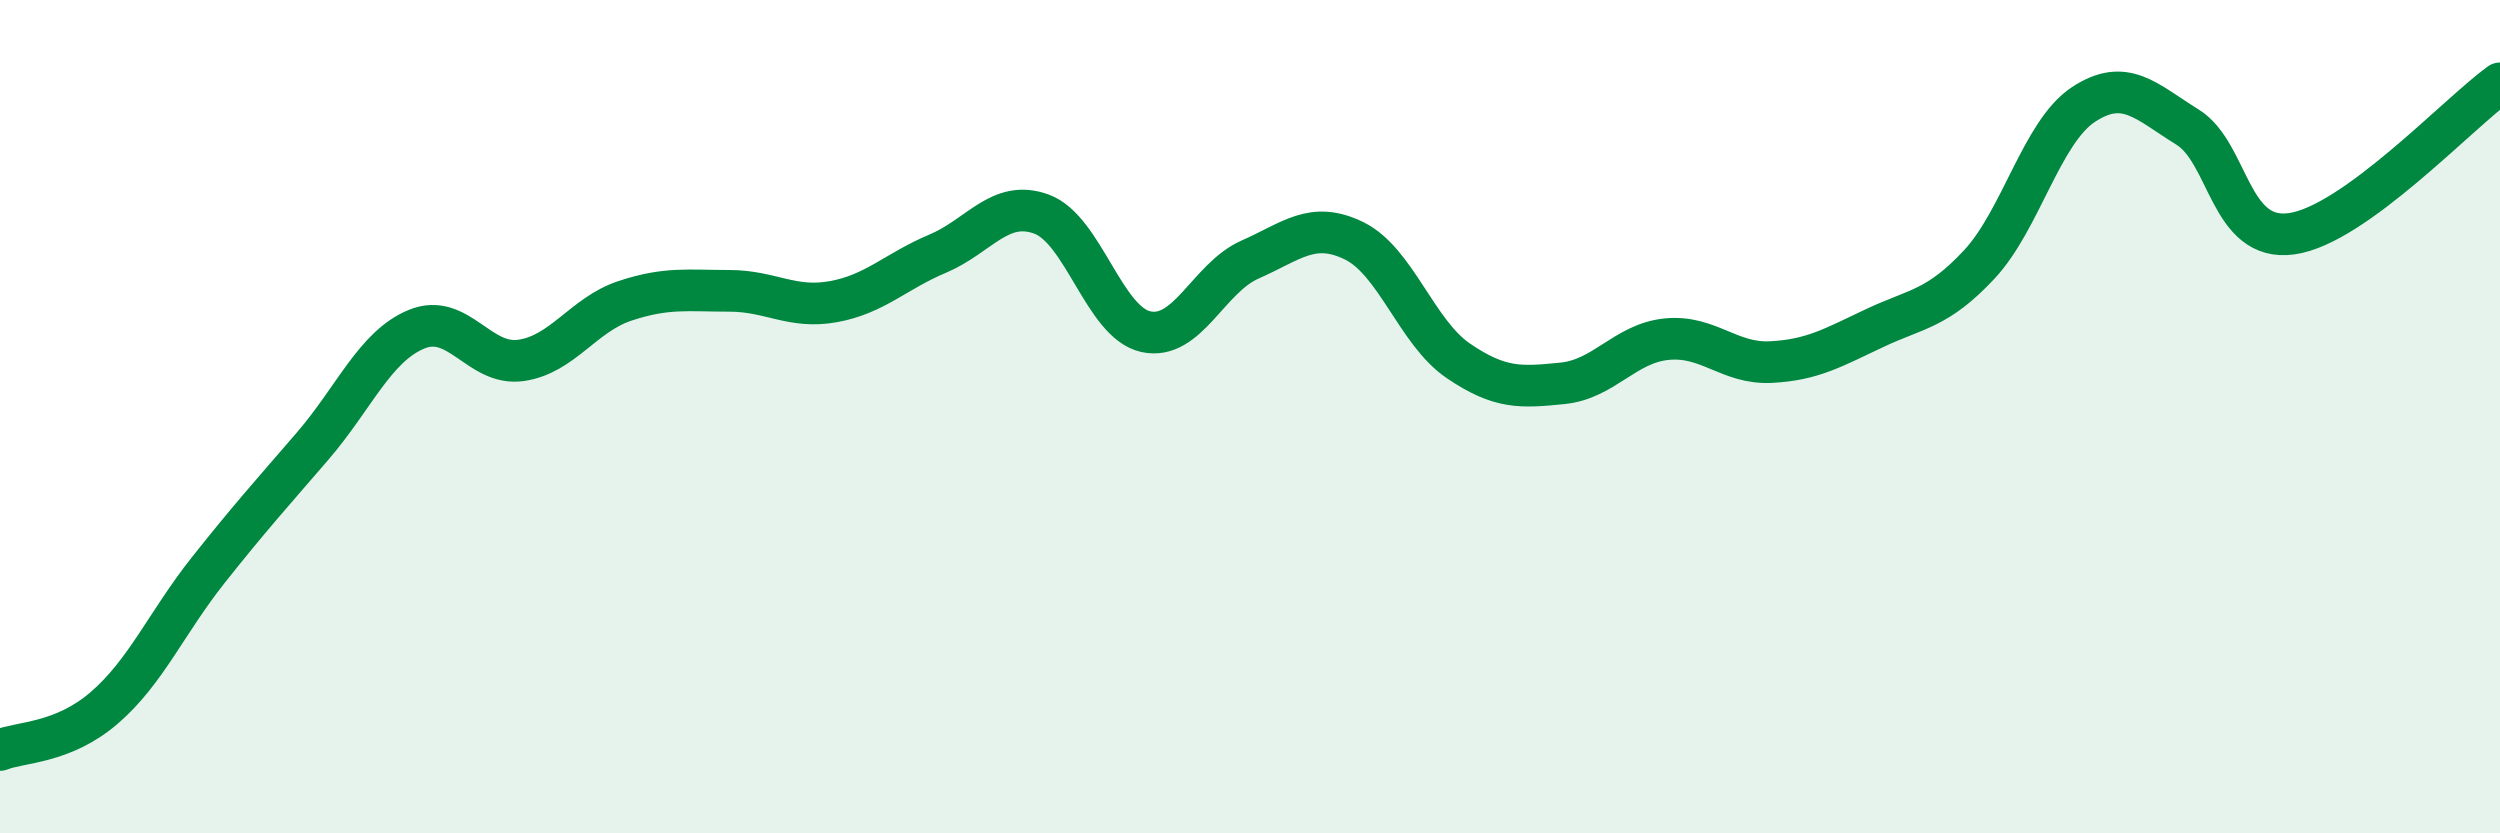
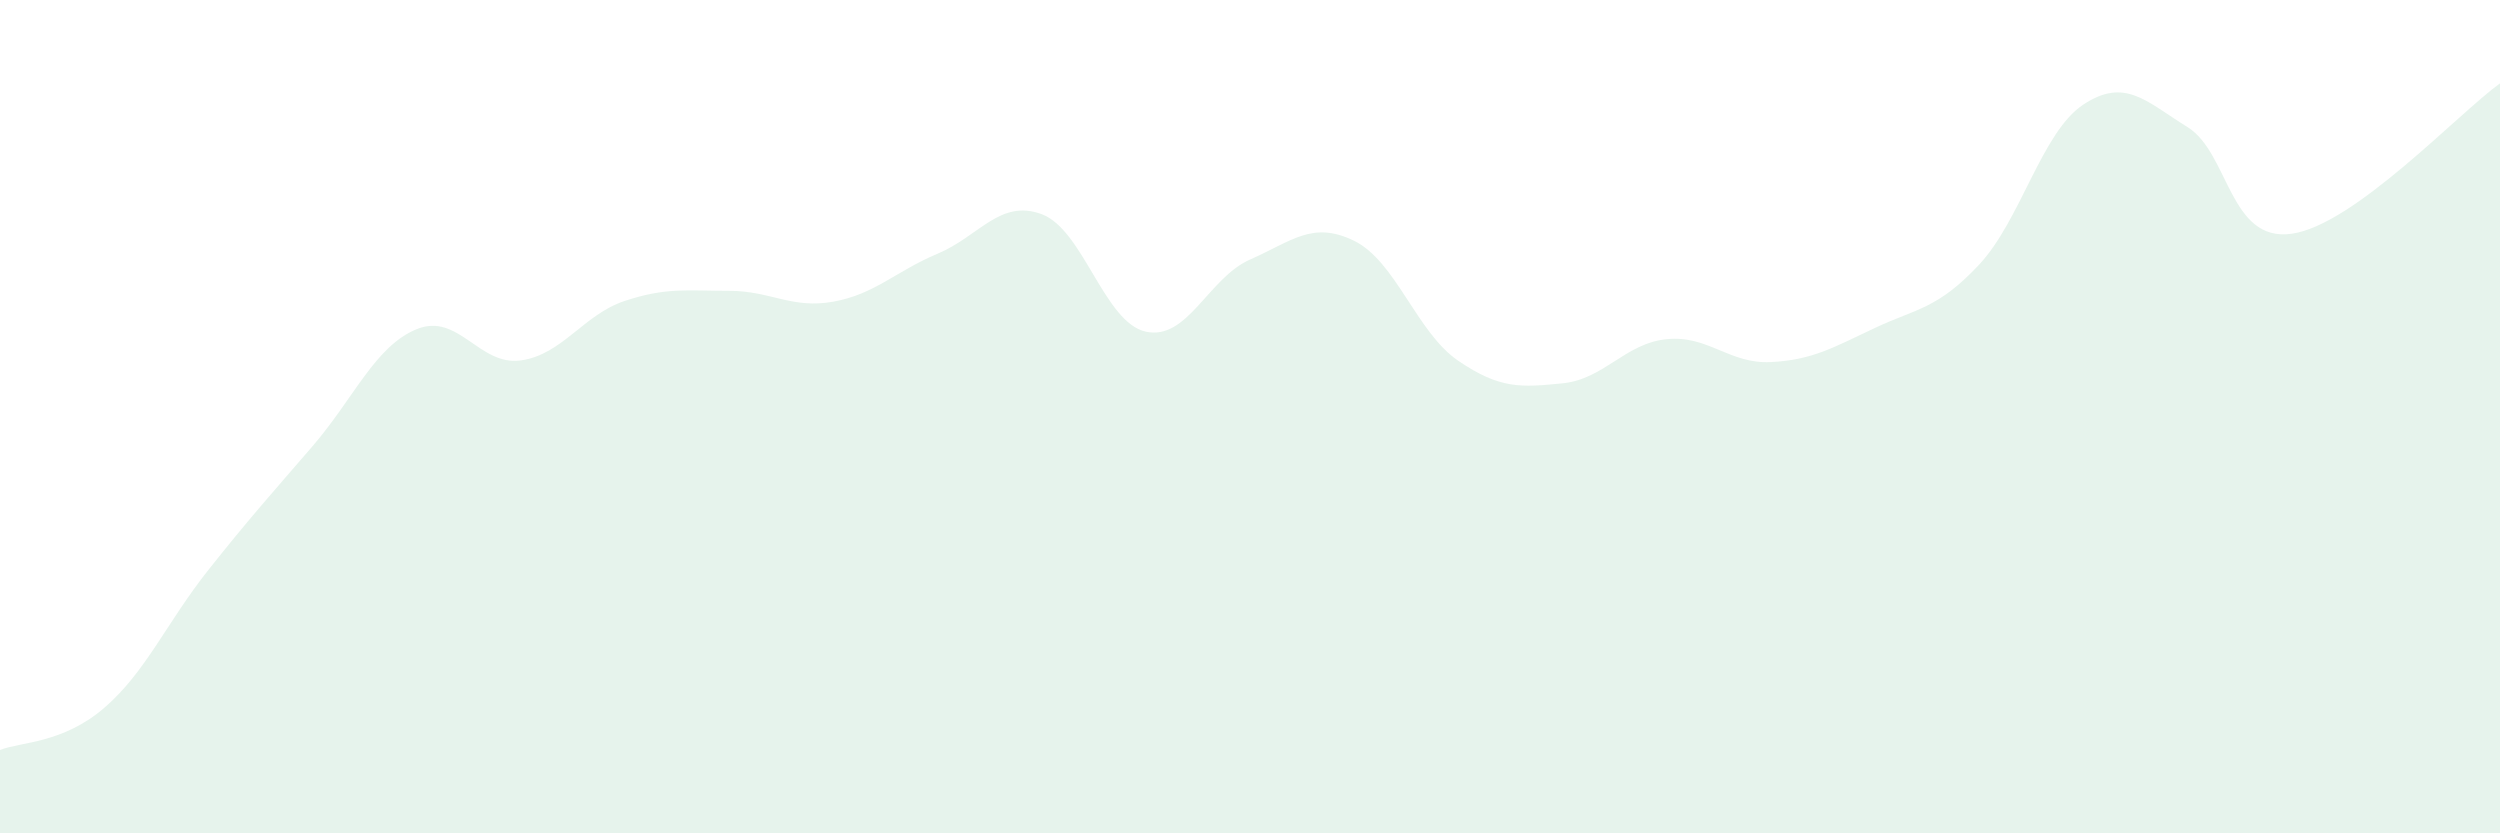
<svg xmlns="http://www.w3.org/2000/svg" width="60" height="20" viewBox="0 0 60 20">
  <path d="M 0,18 C 0.5,17.8 1.5,17.85 2.5,16.99 C 3.5,16.13 4,14.94 5,13.68 C 6,12.42 6.5,11.87 7.5,10.71 C 8.5,9.55 9,8.31 10,7.9 C 11,7.49 11.5,8.79 12.5,8.65 C 13.5,8.51 14,7.55 15,7.22 C 16,6.89 16.5,6.98 17.5,6.98 C 18.5,6.98 19,7.42 20,7.24 C 21,7.06 21.5,6.51 22.5,6.09 C 23.5,5.67 24,4.77 25,5.14 C 26,5.51 26.5,7.74 27.5,7.96 C 28.5,8.18 29,6.67 30,6.23 C 31,5.79 31.5,5.29 32.5,5.78 C 33.5,6.27 34,7.98 35,8.66 C 36,9.34 36.5,9.3 37.5,9.2 C 38.5,9.1 39,8.24 40,8.14 C 41,8.04 41.5,8.74 42.5,8.69 C 43.5,8.64 44,8.34 45,7.87 C 46,7.4 46.5,7.42 47.5,6.35 C 48.5,5.28 49,3.17 50,2.51 C 51,1.85 51.5,2.43 52.5,3.05 C 53.5,3.67 53.5,5.82 55,5.61 C 56.5,5.4 59,2.72 60,2L60 20L0 20Z" fill="#008740" opacity="0.1" stroke-linecap="round" stroke-linejoin="round" />
-   <path d="M 0,18 C 0.5,17.8 1.5,17.85 2.5,16.99 C 3.5,16.13 4,14.94 5,13.68 C 6,12.42 6.5,11.87 7.5,10.71 C 8.5,9.55 9,8.31 10,7.9 C 11,7.49 11.5,8.79 12.5,8.65 C 13.5,8.51 14,7.55 15,7.22 C 16,6.89 16.5,6.98 17.5,6.98 C 18.5,6.98 19,7.42 20,7.24 C 21,7.06 21.5,6.51 22.5,6.09 C 23.5,5.67 24,4.77 25,5.14 C 26,5.51 26.5,7.74 27.5,7.96 C 28.5,8.18 29,6.67 30,6.23 C 31,5.79 31.5,5.29 32.5,5.78 C 33.5,6.27 34,7.98 35,8.66 C 36,9.34 36.5,9.3 37.5,9.2 C 38.5,9.1 39,8.24 40,8.14 C 41,8.04 41.5,8.74 42.5,8.69 C 43.5,8.64 44,8.34 45,7.87 C 46,7.4 46.5,7.42 47.5,6.35 C 48.5,5.28 49,3.17 50,2.51 C 51,1.85 51.5,2.43 52.5,3.05 C 53.5,3.67 53.5,5.82 55,5.61 C 56.5,5.4 59,2.72 60,2" stroke="#008740" stroke-width="1" fill="none" stroke-linecap="round" stroke-linejoin="round" />
</svg>